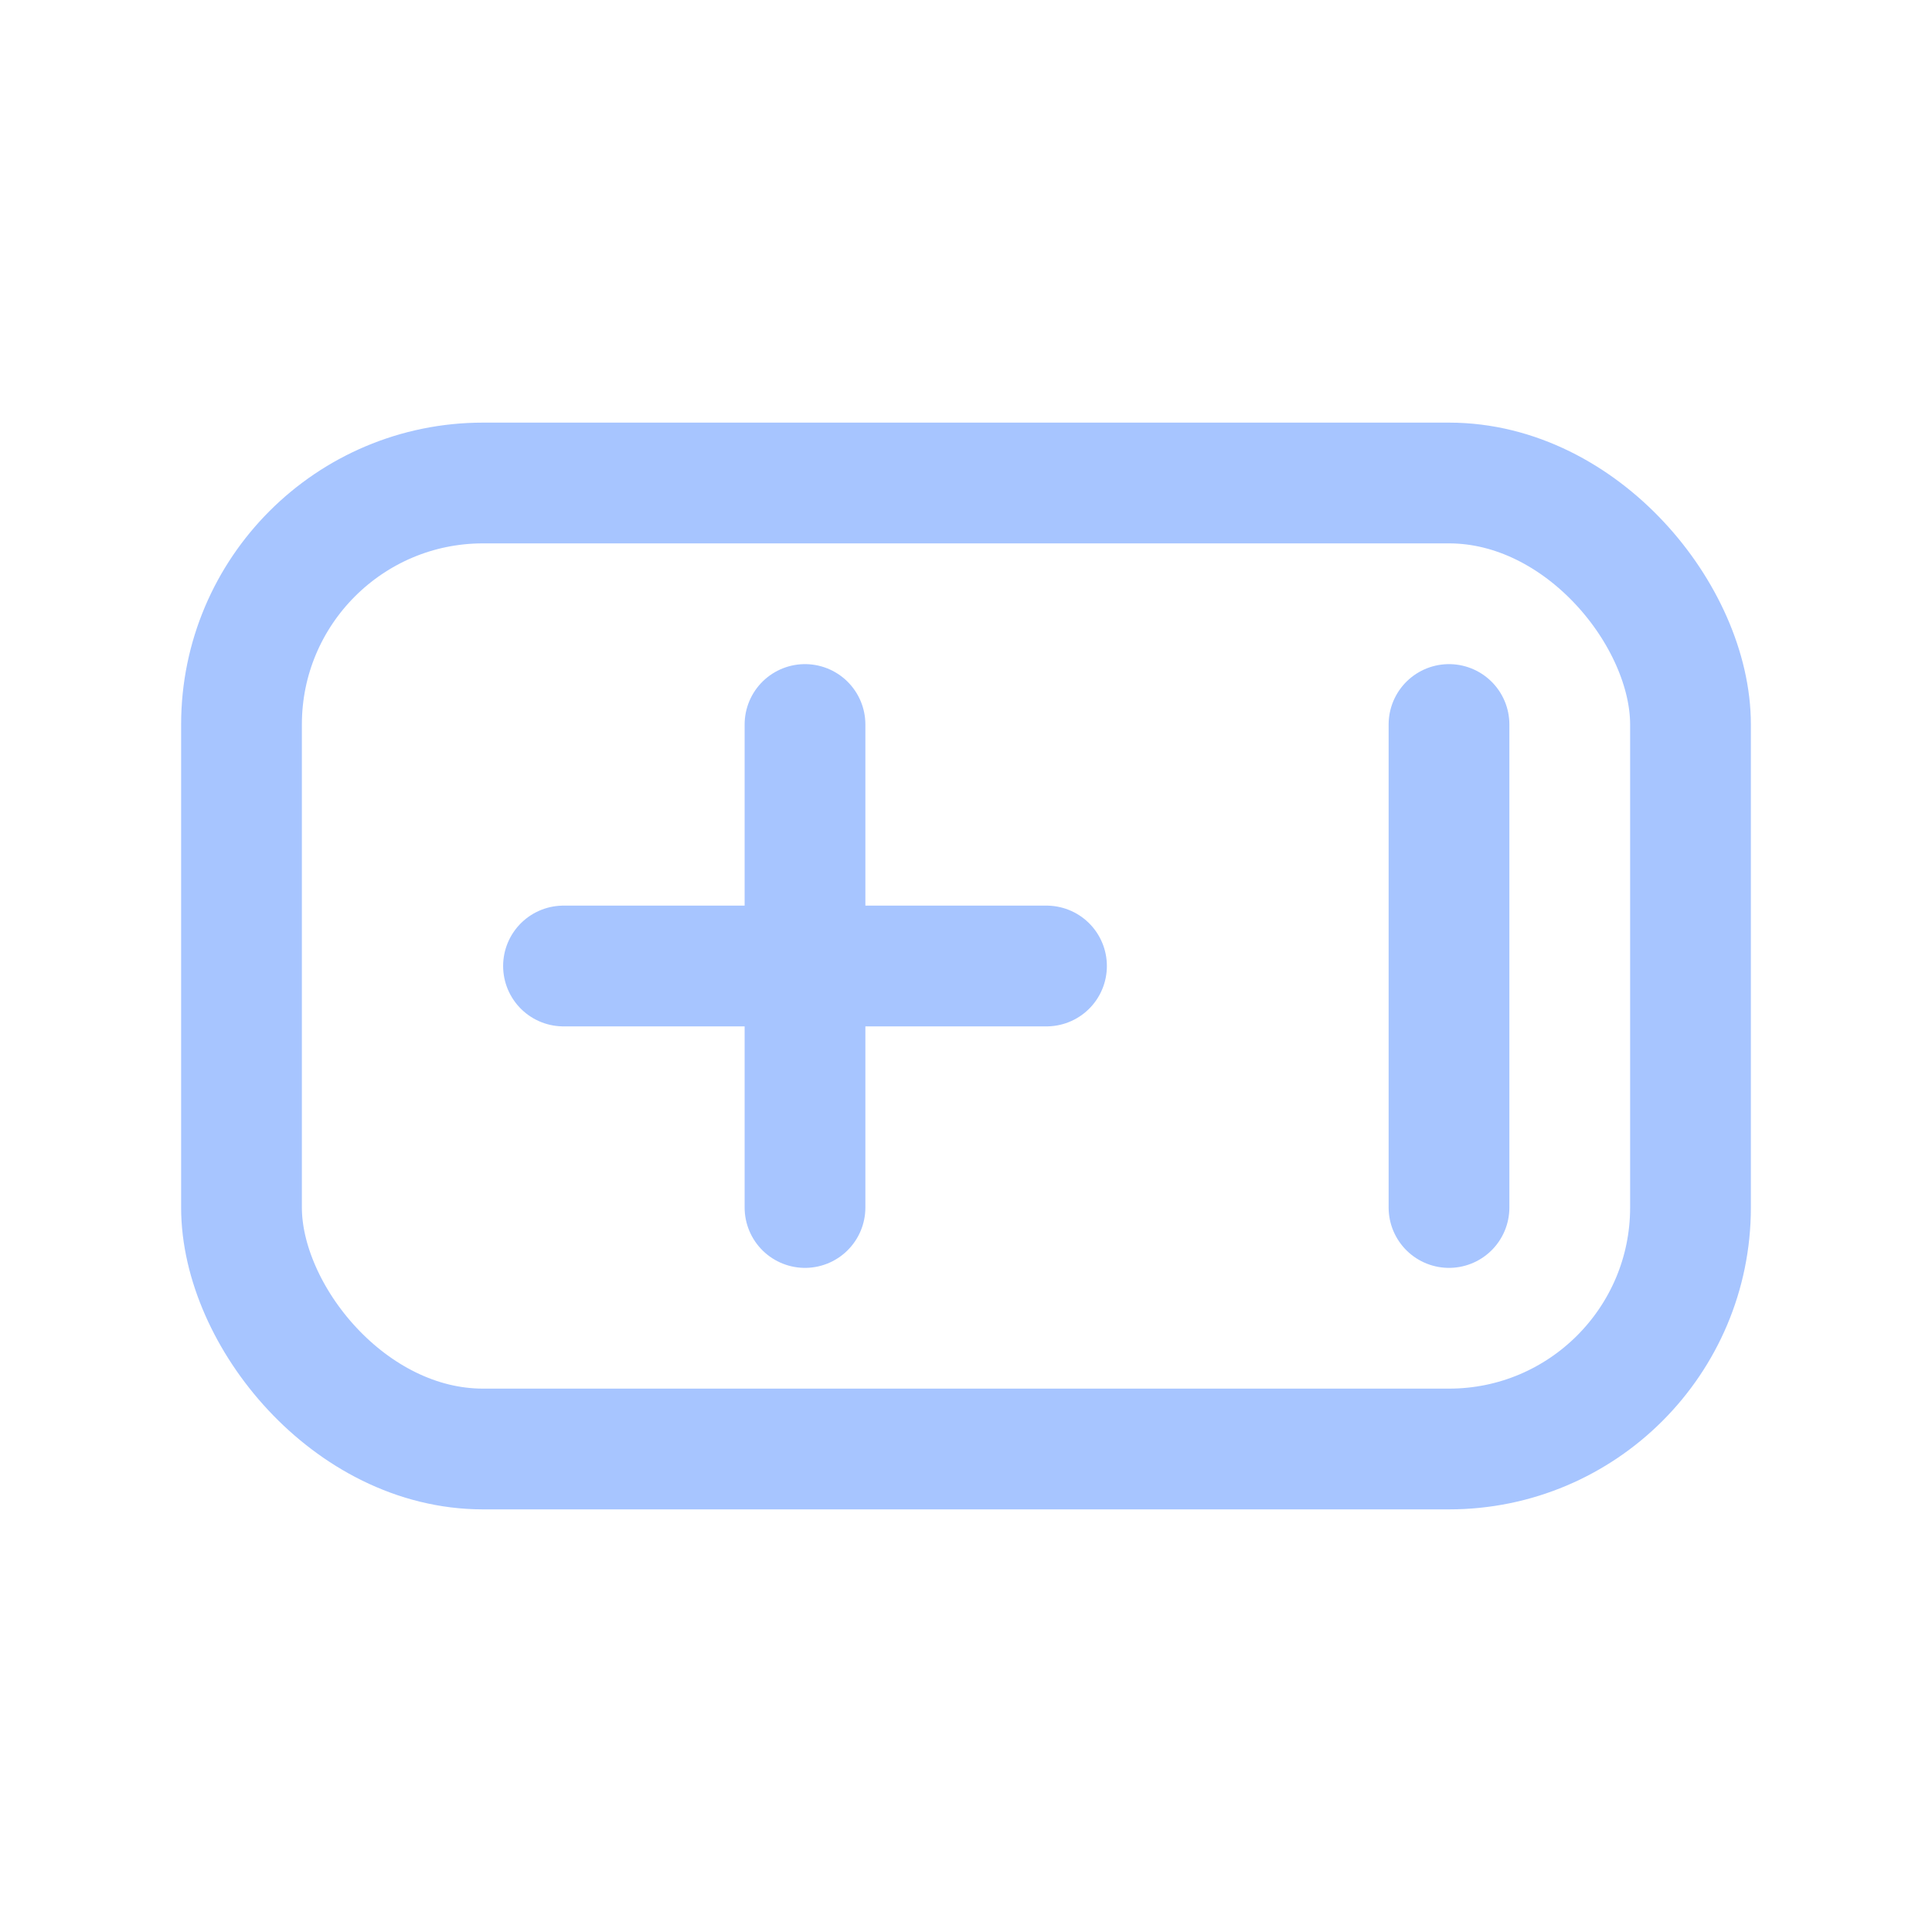
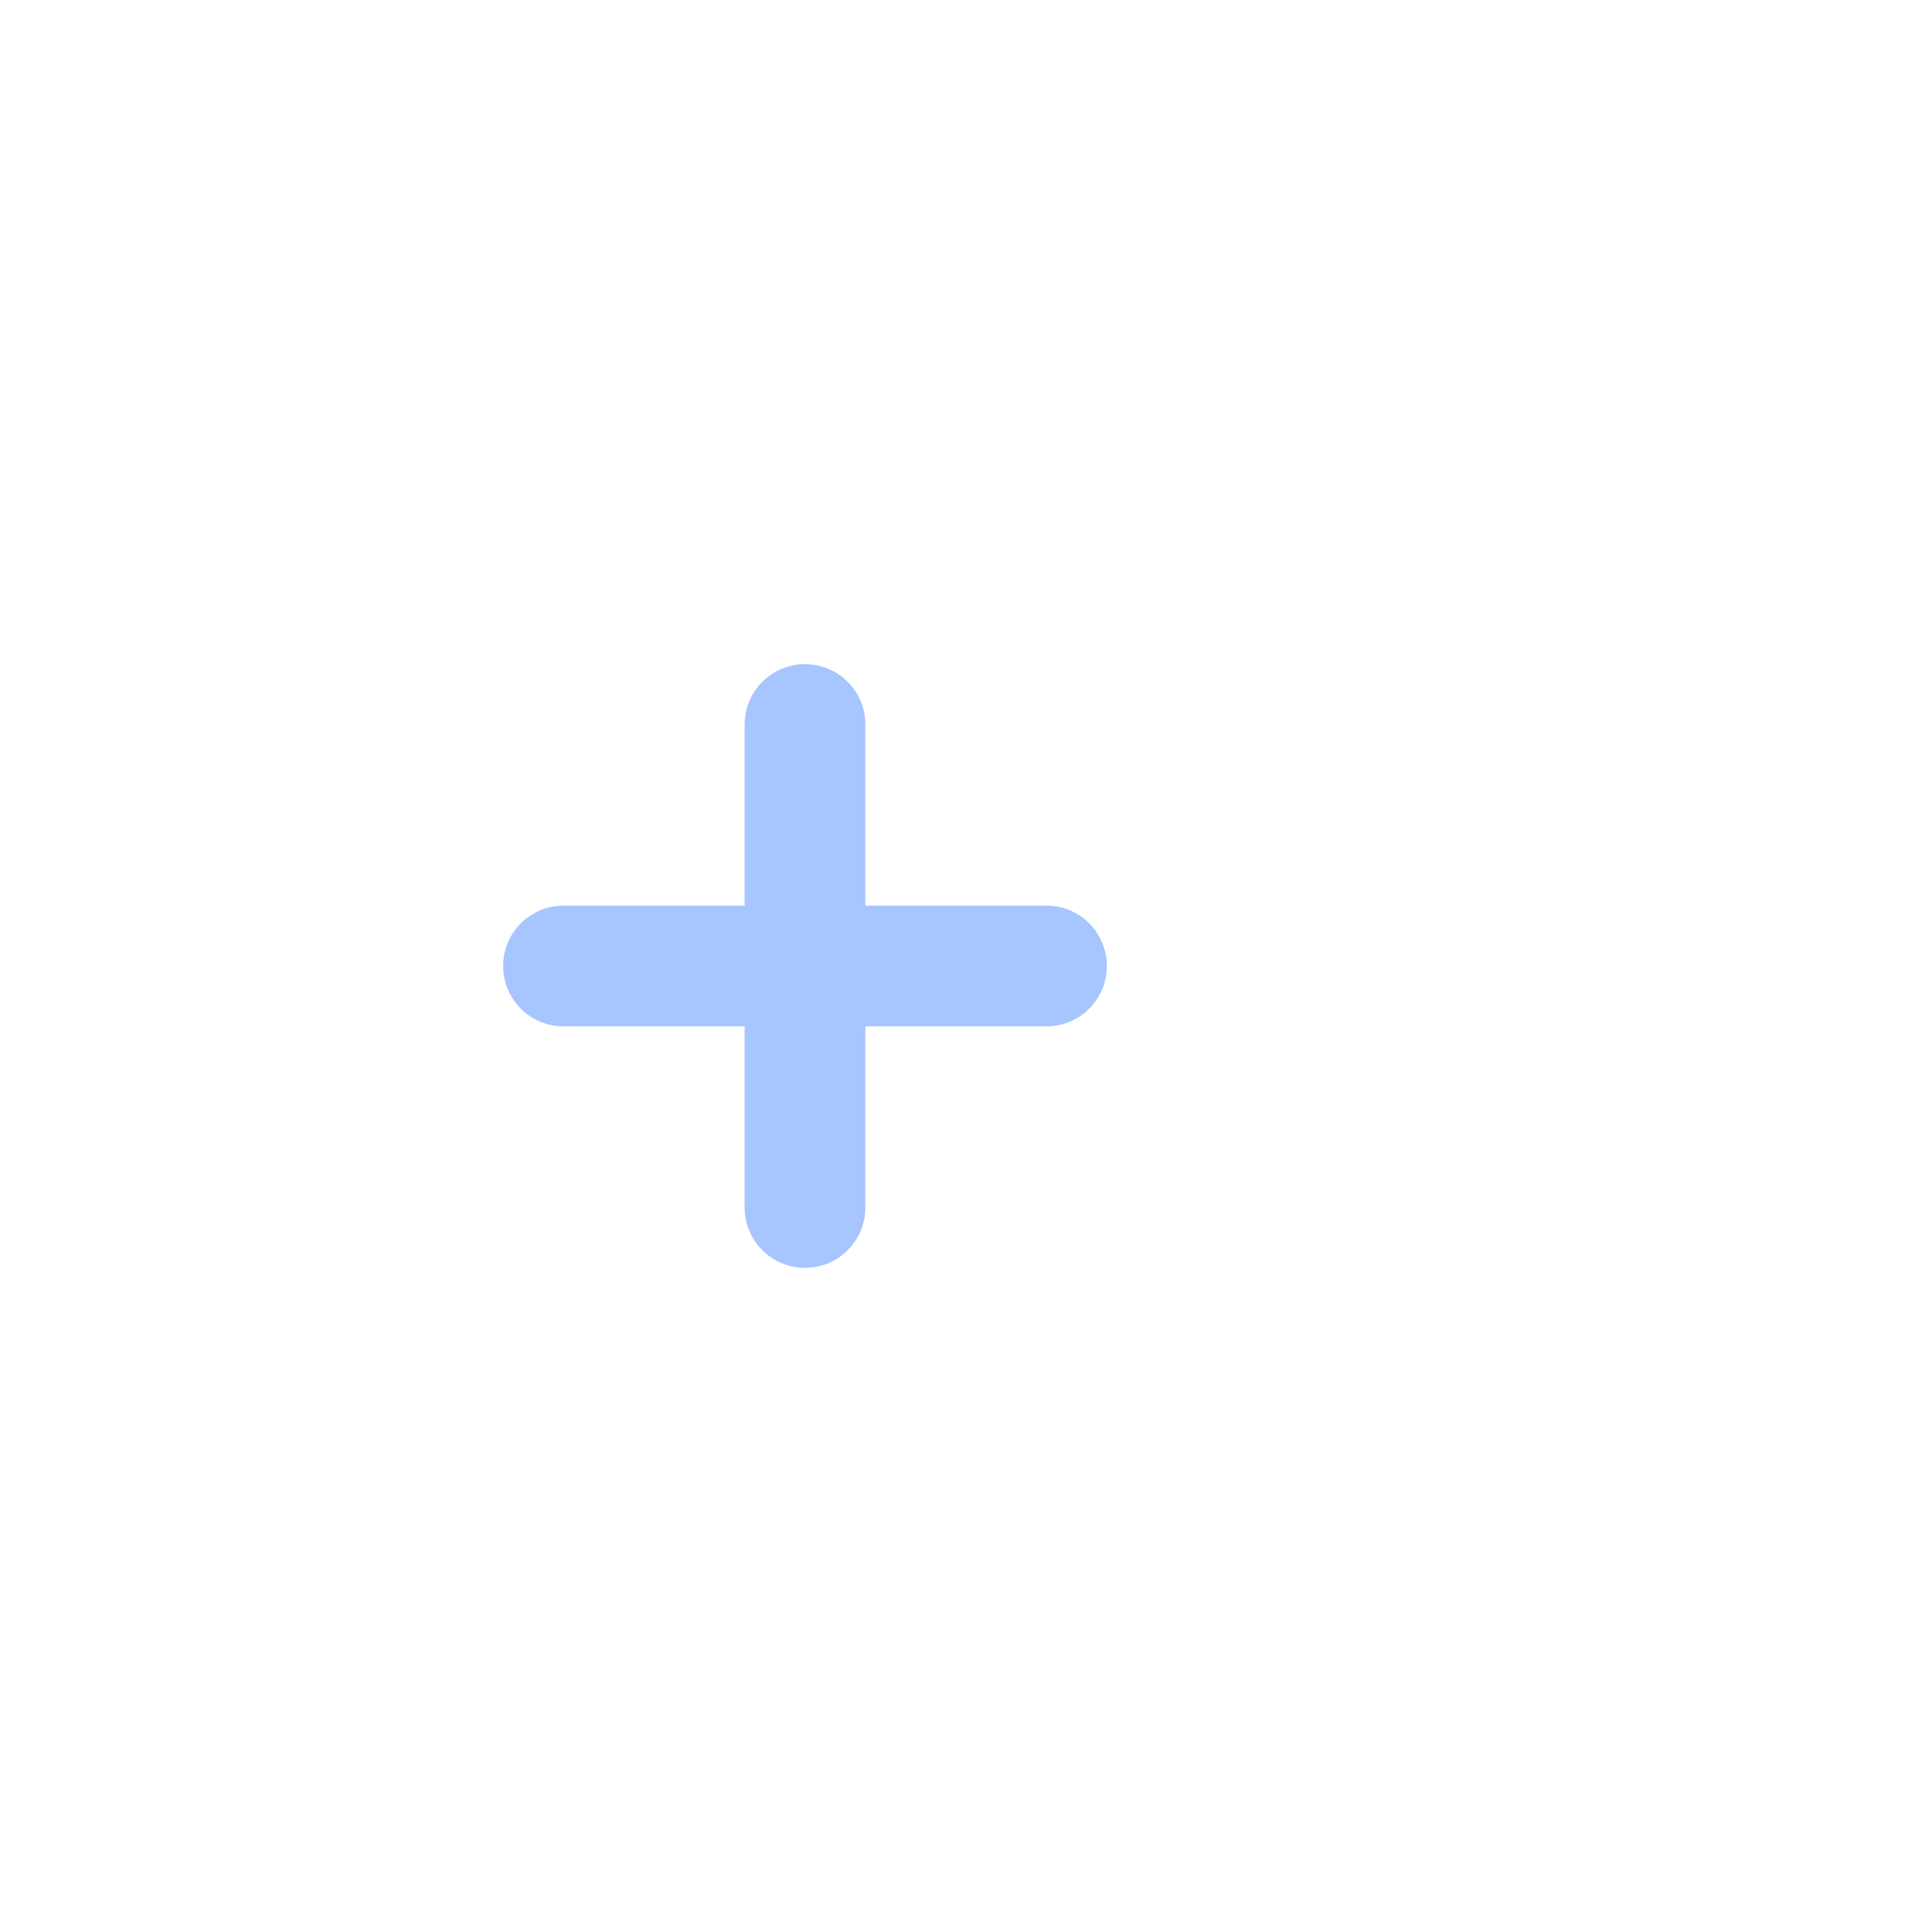
<svg xmlns="http://www.w3.org/2000/svg" viewBox="0 0 24 24" width="24" height="24" fill="none" stroke="#a7c5ff" stroke-width="1.5" stroke-linecap="round" stroke-linejoin="round">
-   <rect x="3" y="6" width="18" height="12" rx="3" />
-   <path d="M7 12h6M10 9v6M18 9v6" />
+   <path d="M7 12h6M10 9v6M18 9" />
</svg>